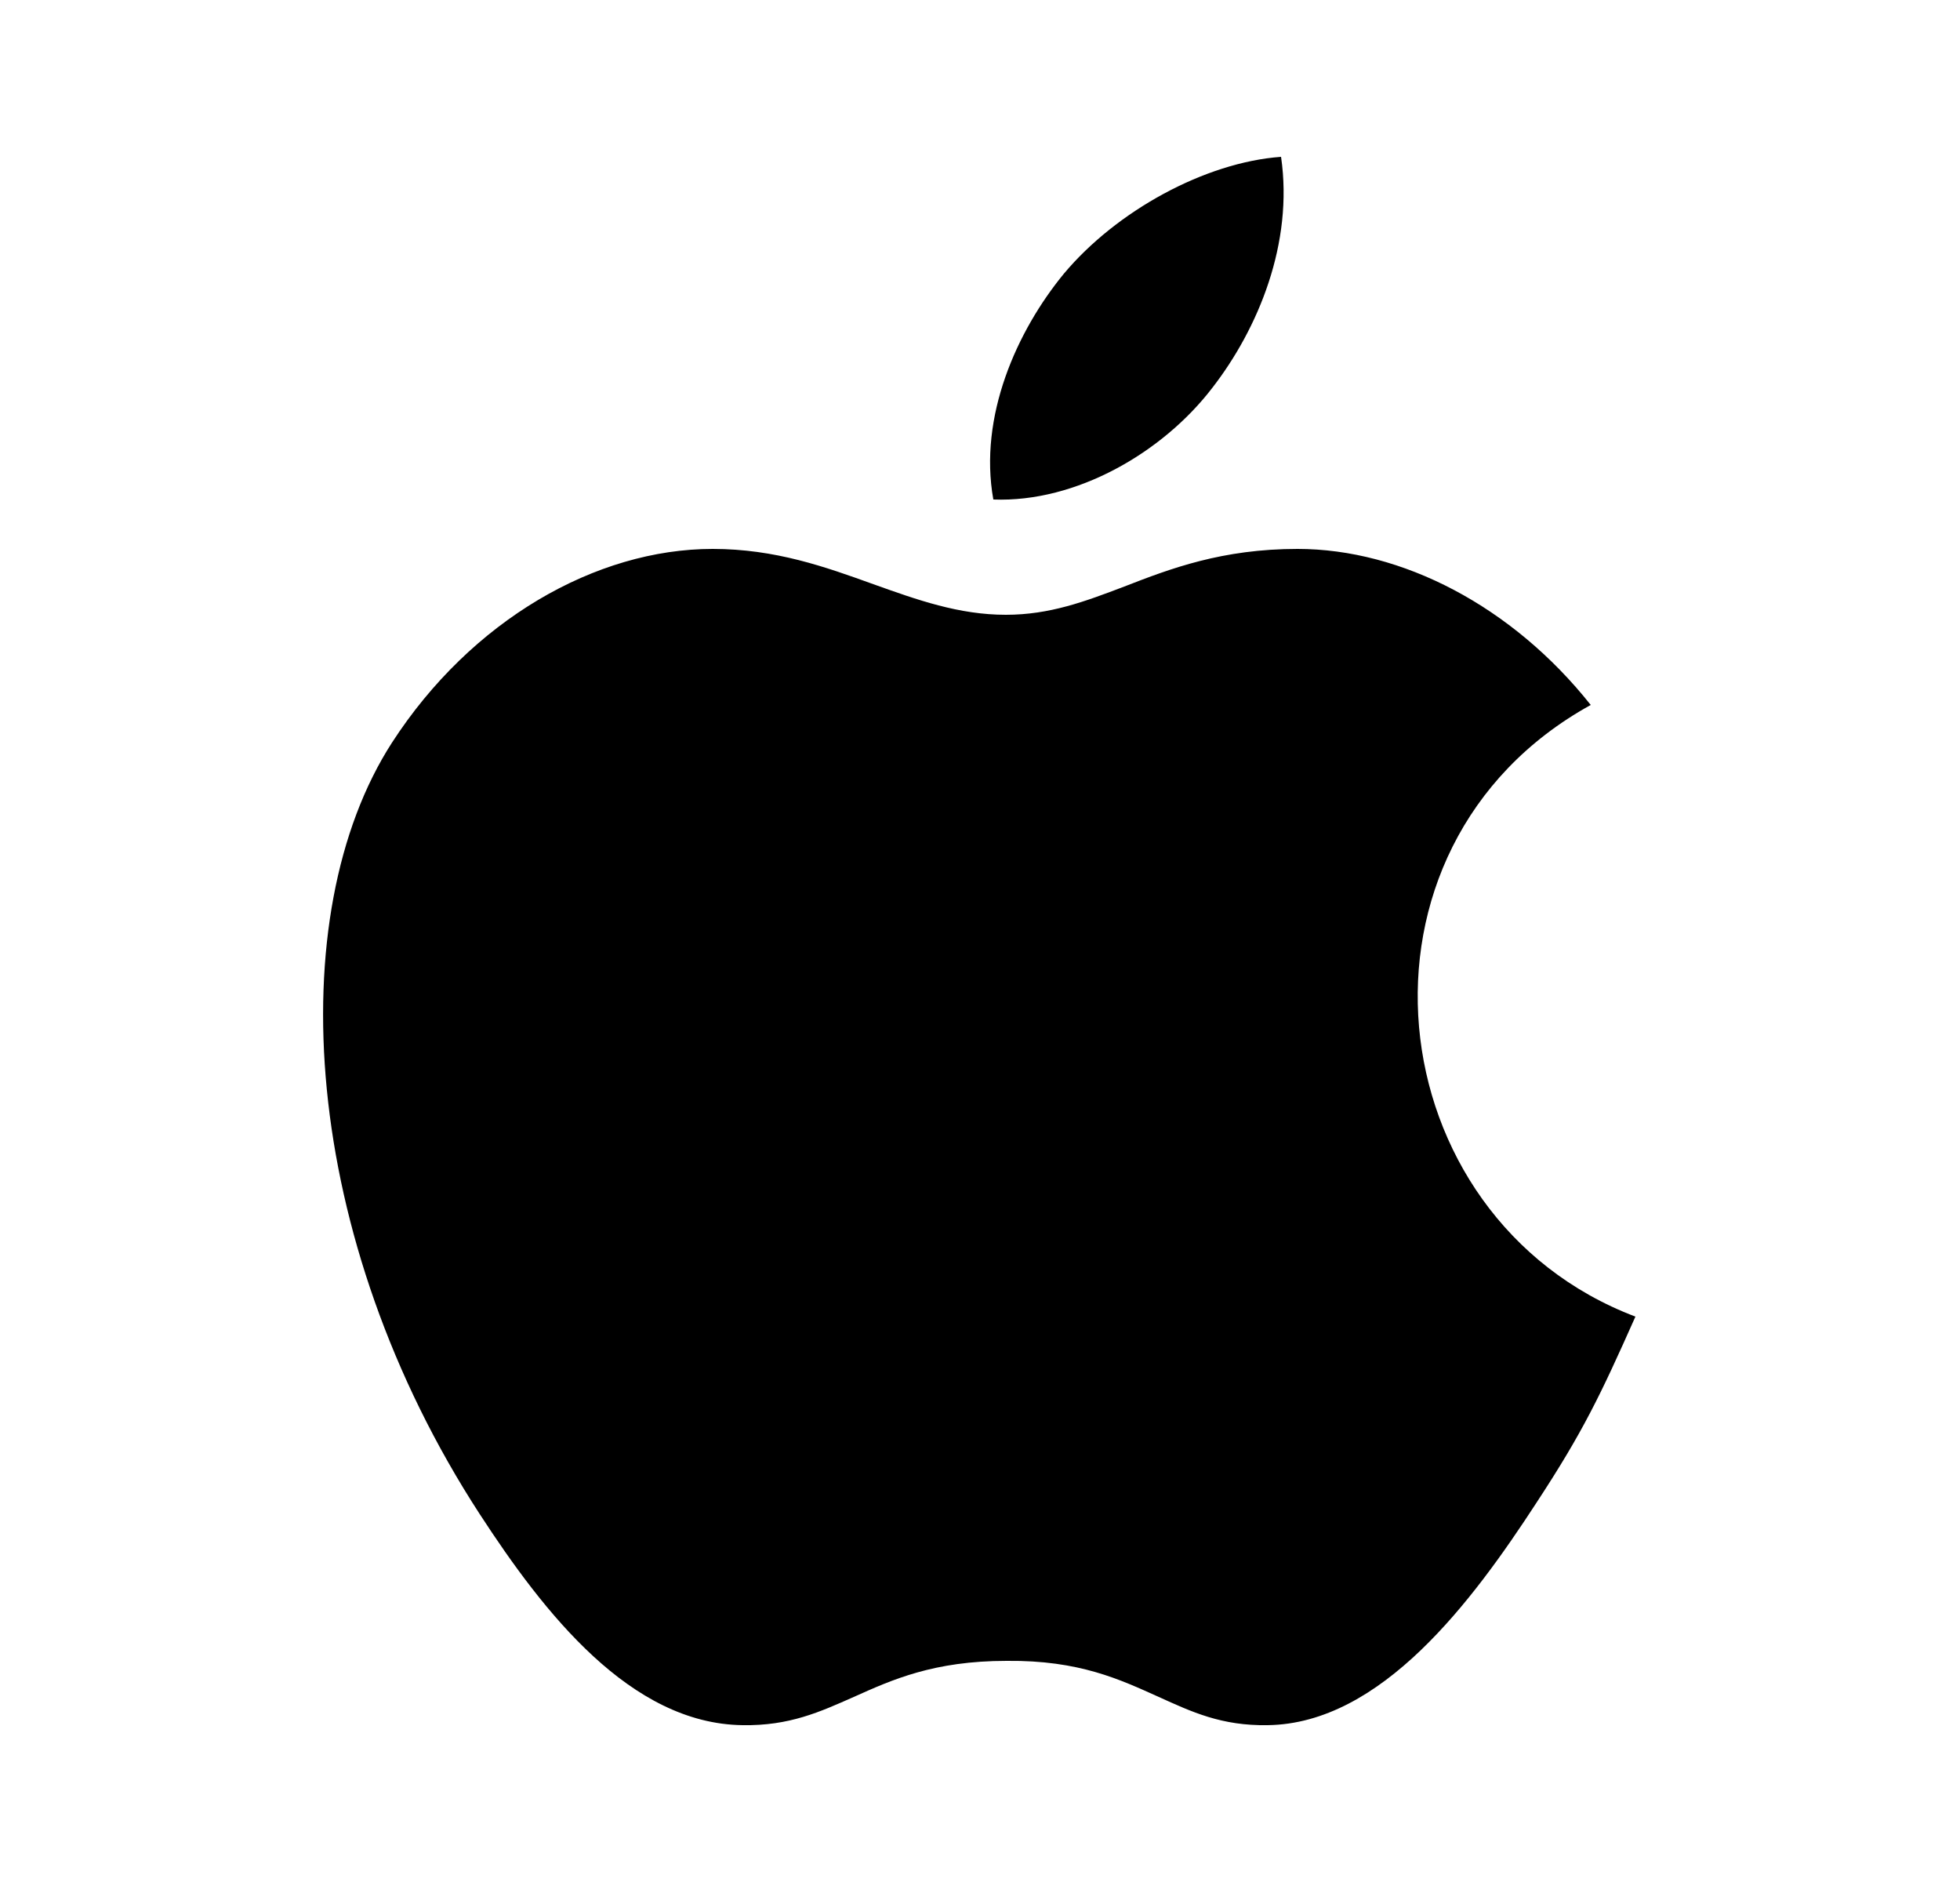
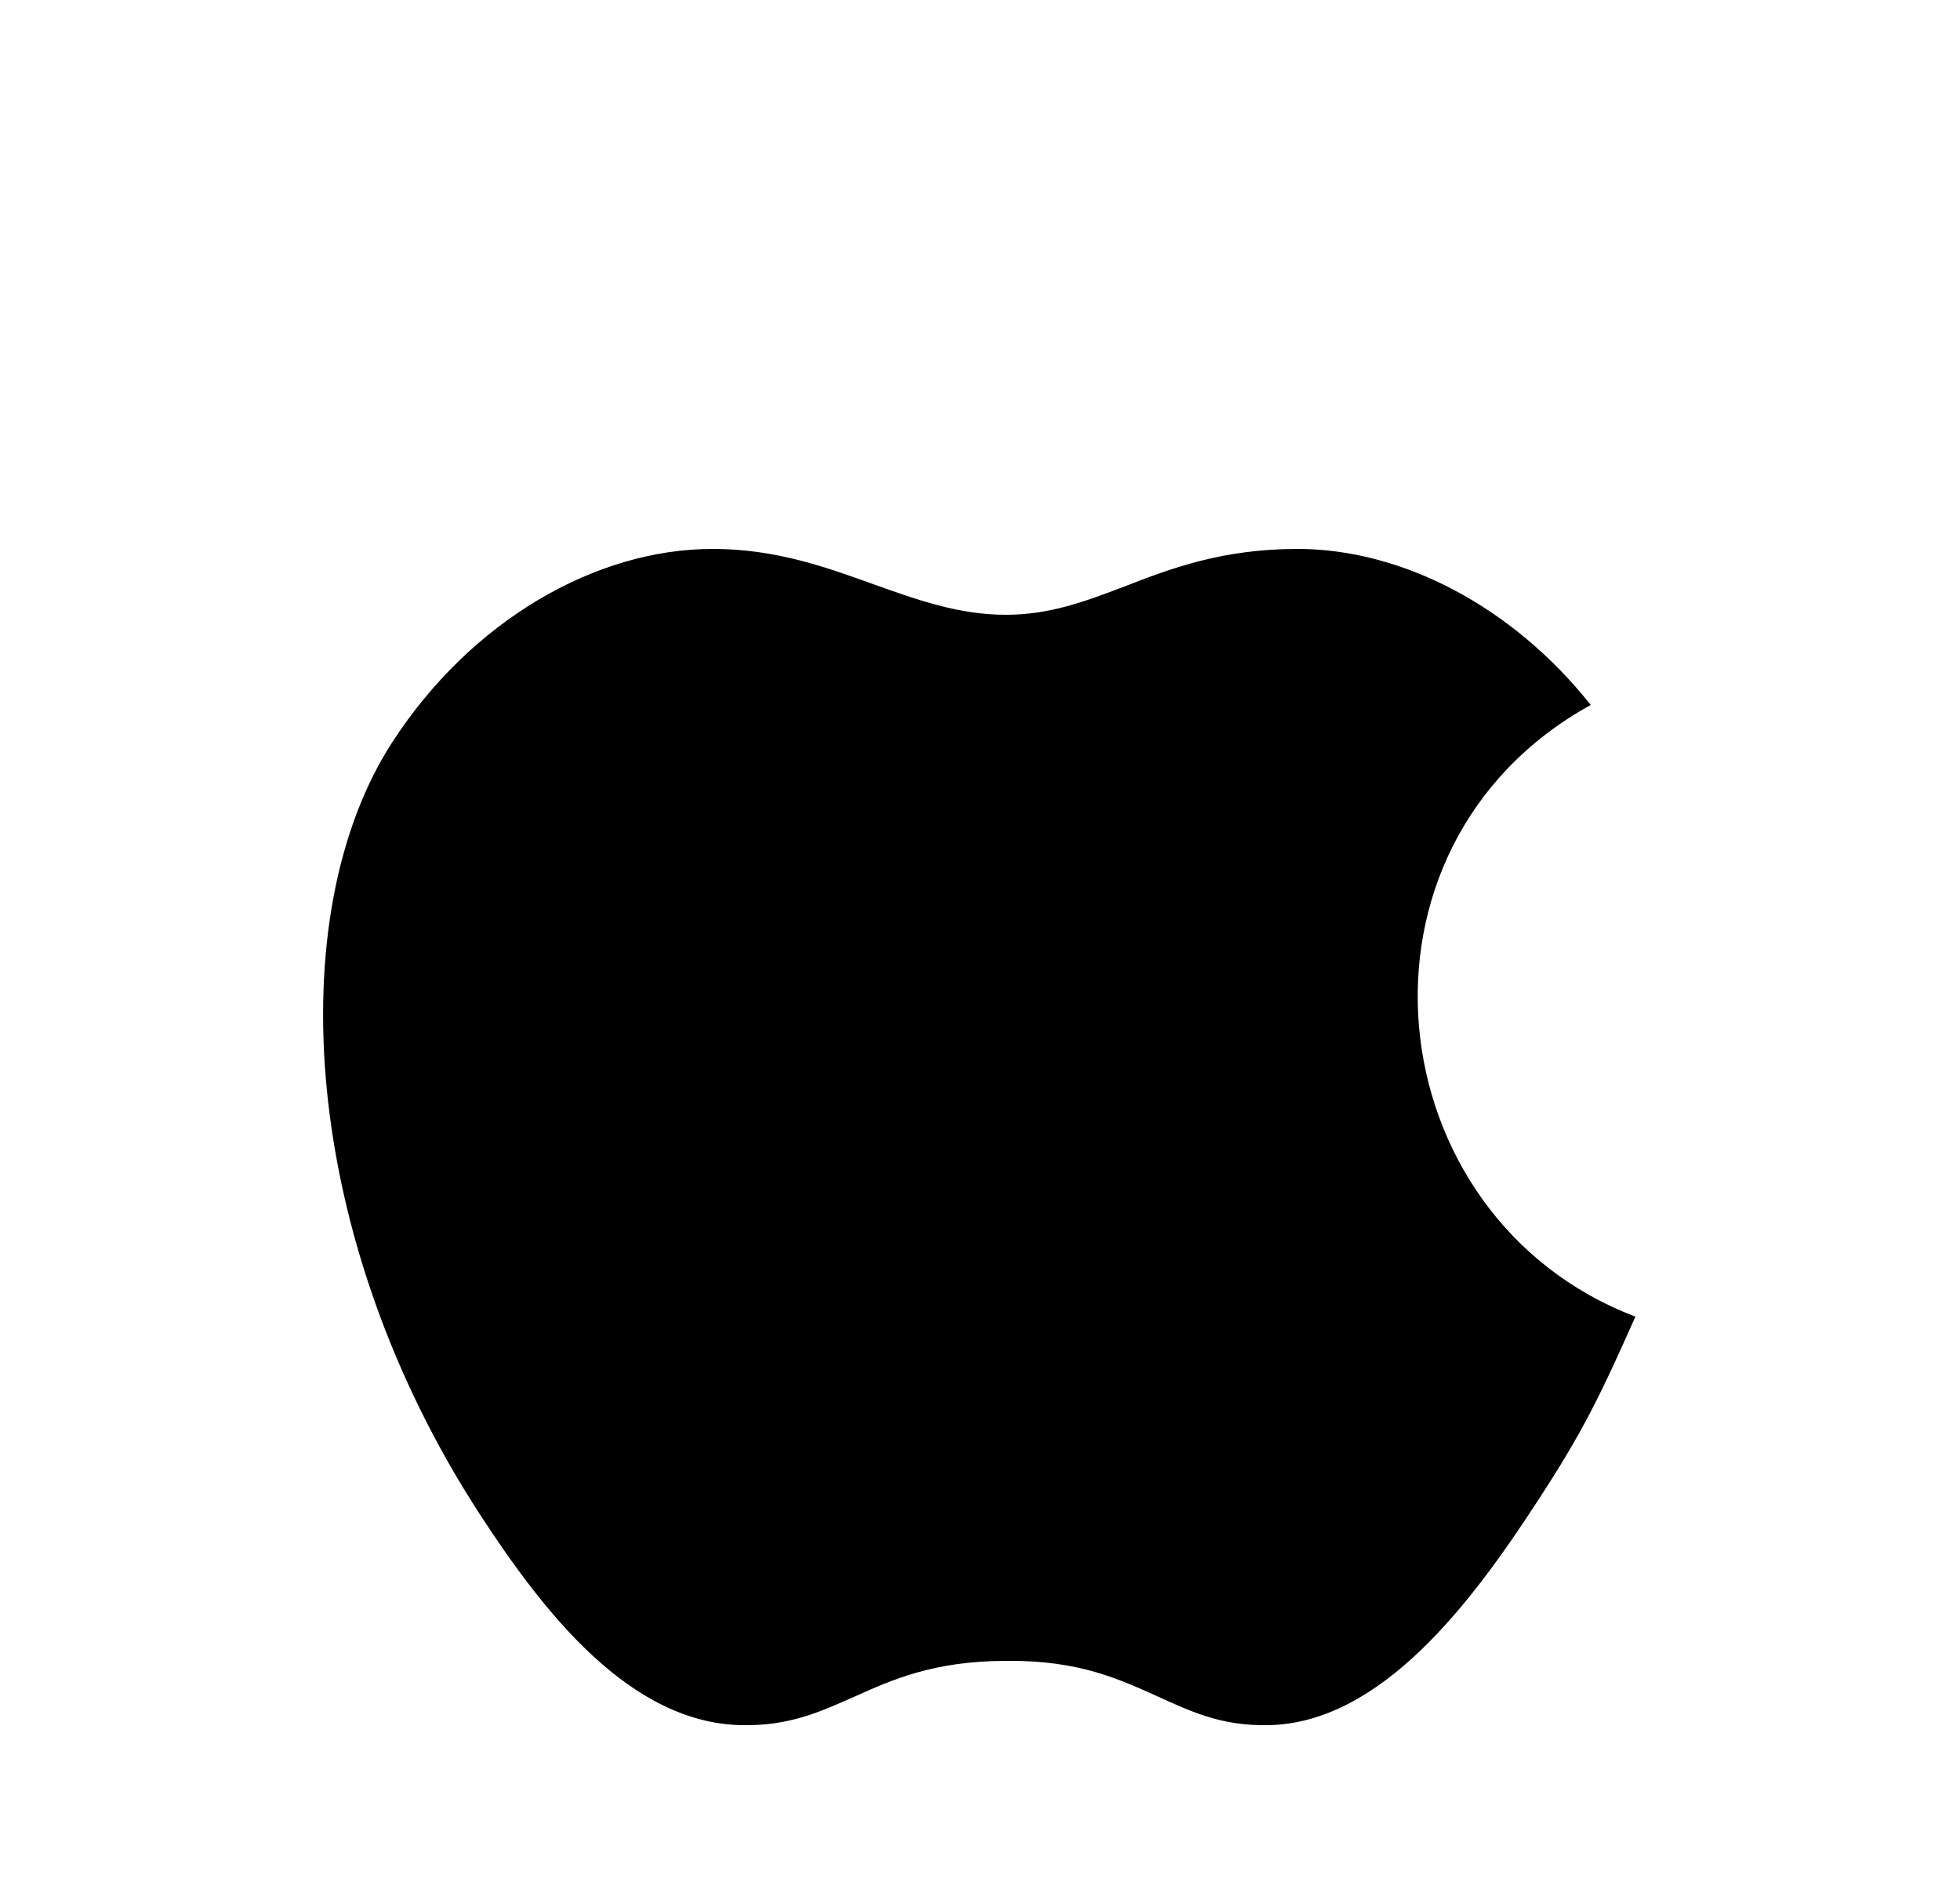
<svg xmlns="http://www.w3.org/2000/svg" width="25" height="24" viewBox="0 0 25 24" fill="none">
  <g id="vuesax/bold/apple">
    <g id="apple">
      <g id="Group">
        <path id="Vector" fill-rule="evenodd" clip-rule="evenodd" d="M19.6 19.16C20.19 18.26 20.41 17.8 20.86 16.79C17.54 15.53 17.01 10.8 20.29 8.99C19.29 7.73 17.88 7 16.55 7C15.59 7 14.93 7.25 14.34 7.48C13.84 7.67 13.39 7.84 12.83 7.84C12.23 7.84 11.7 7.65 11.14 7.45C10.53 7.23 9.89 7 9.09 7C7.6 7 6.01 7.91 5 9.47C3.58 11.67 3.83 15.79 6.12 19.31C6.94 20.57 8.04 21.98 9.47 22C10.07 22.01 10.46 21.83 10.89 21.64C11.38 21.42 11.91 21.18 12.84 21.18C13.77 21.17 14.29 21.42 14.78 21.64C15.2 21.83 15.58 22.01 16.17 22C17.62 21.98 18.78 20.42 19.6 19.16Z" fill="black" />
      </g>
-       <path id="Vector_2" fill-rule="evenodd" clip-rule="evenodd" d="M16.34 2C16.5 3.1 16.05 4.19 15.46 4.95C14.83 5.77 13.73 6.41 12.67 6.37C12.48 5.31 12.97 4.22 13.57 3.49C14.24 2.69 15.37 2.07 16.34 2Z" fill="black" />
    </g>
  </g>
</svg>